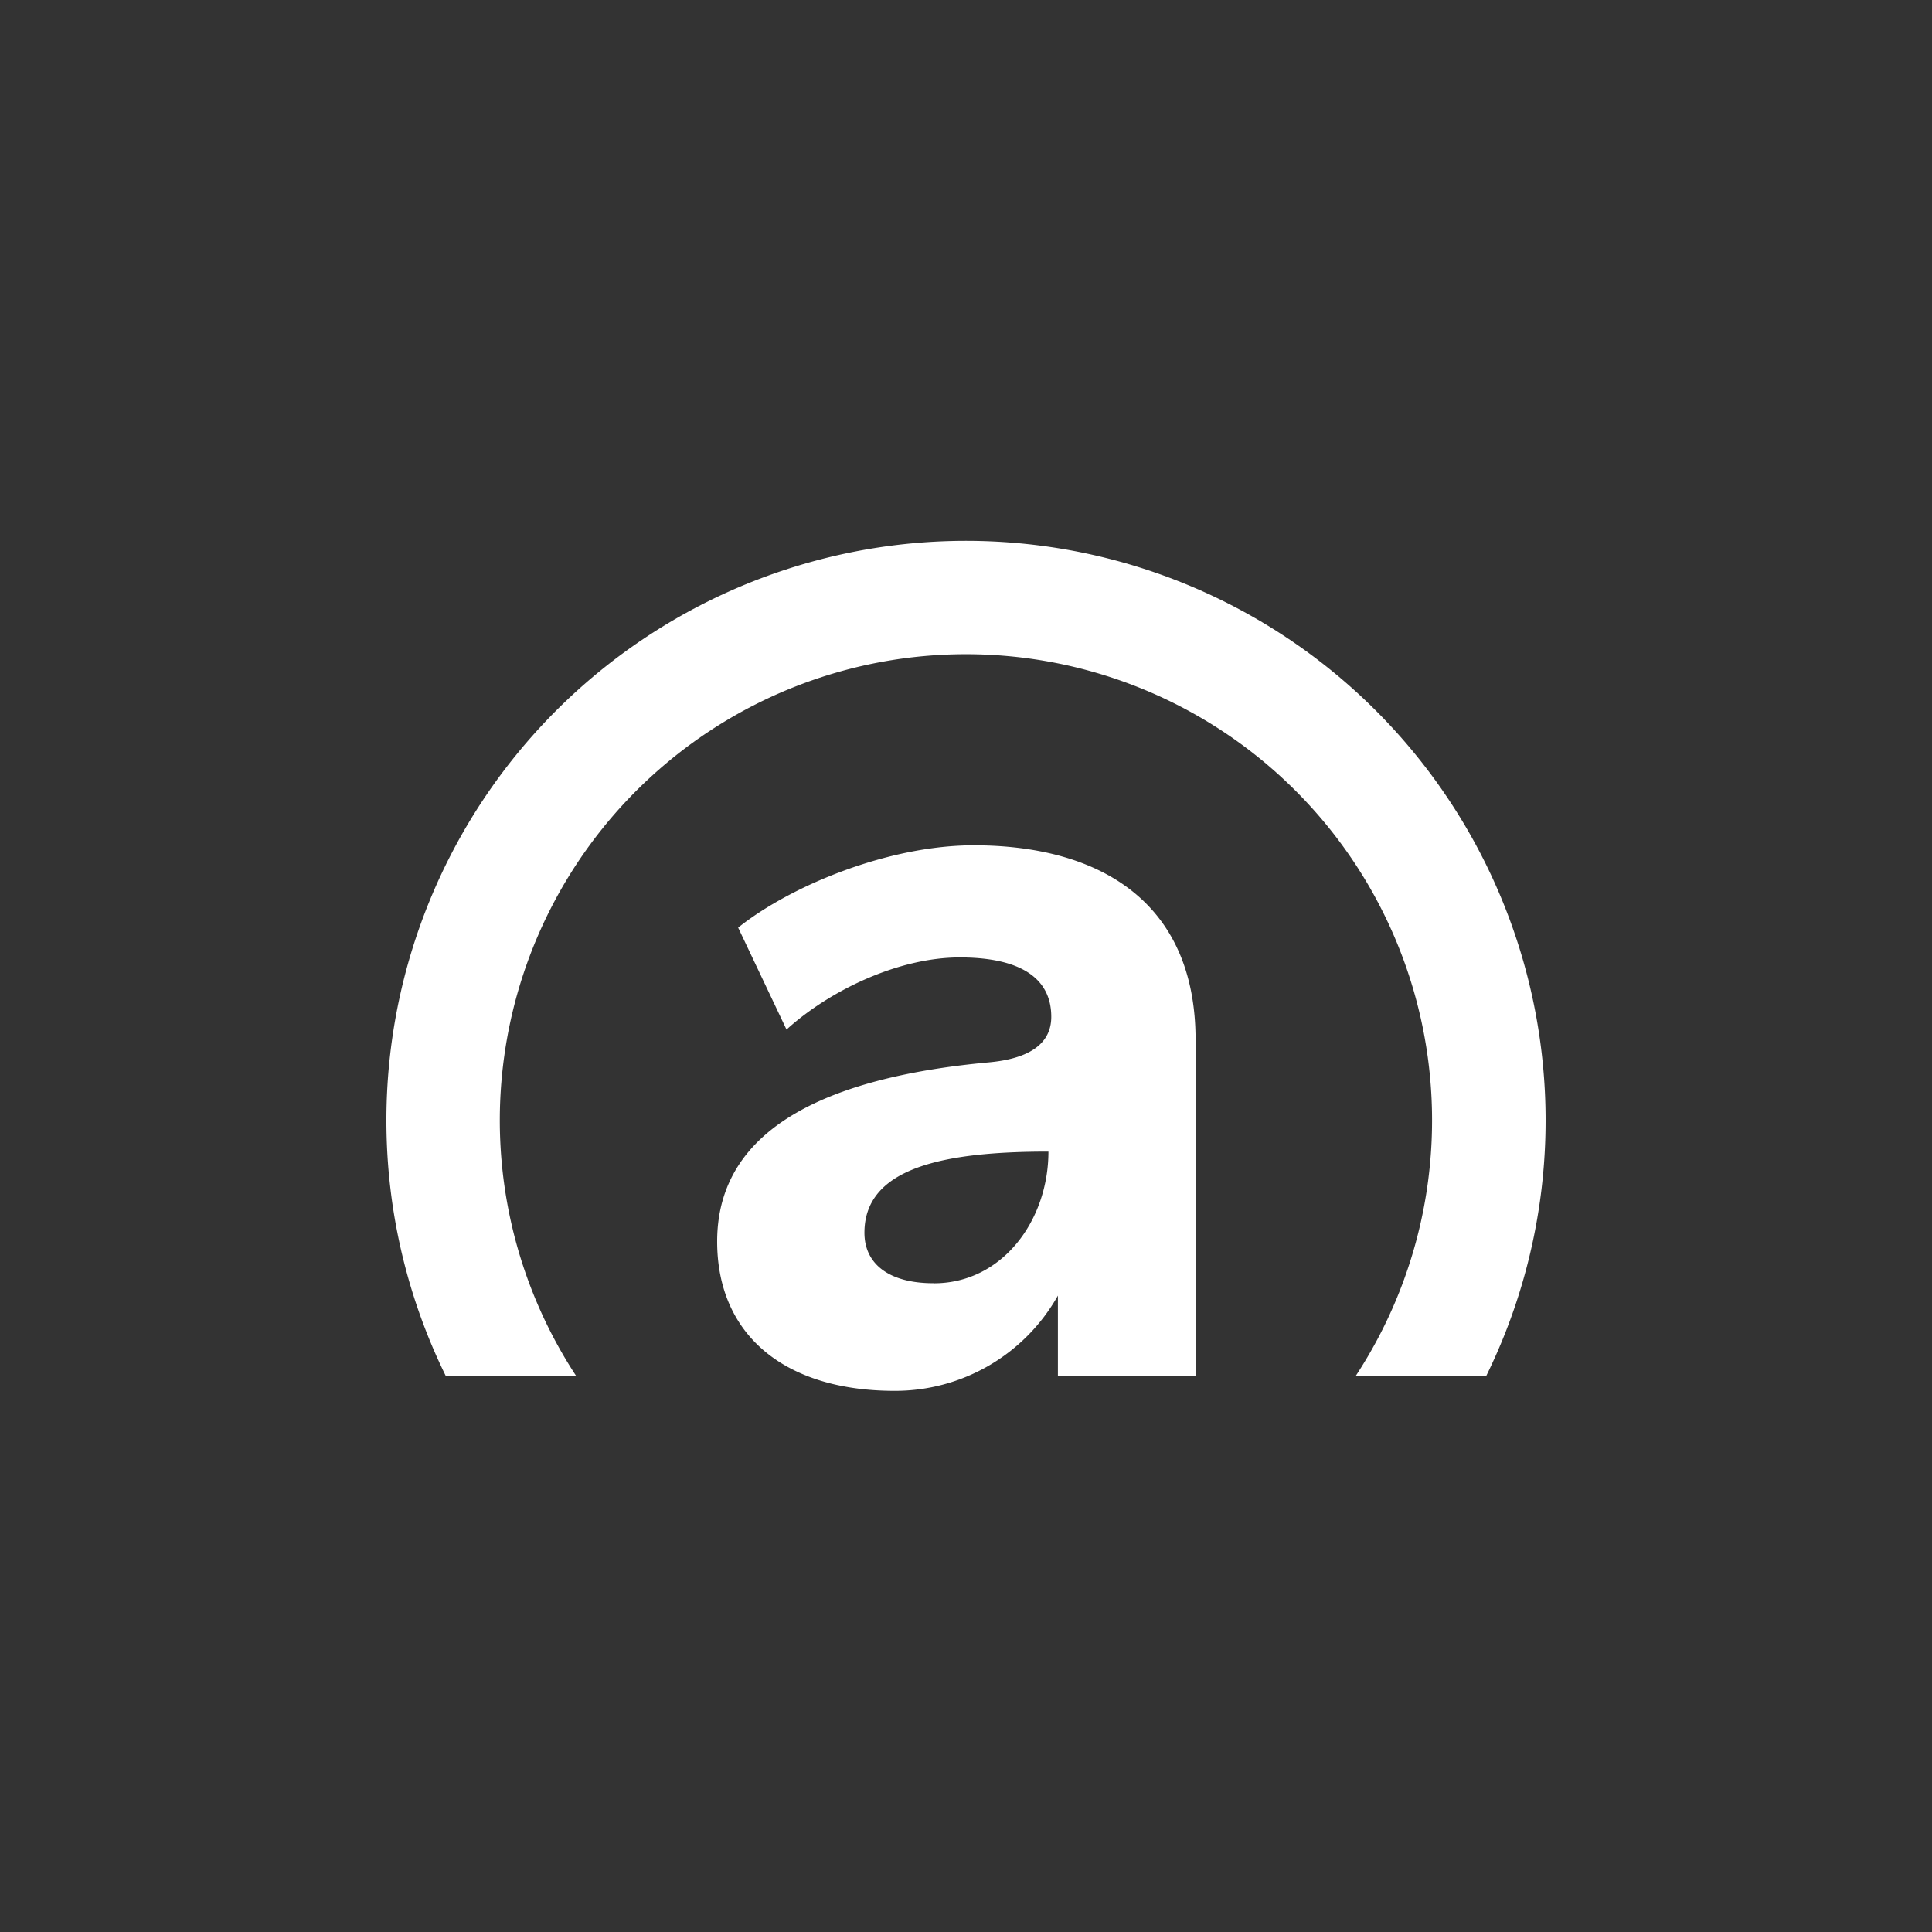
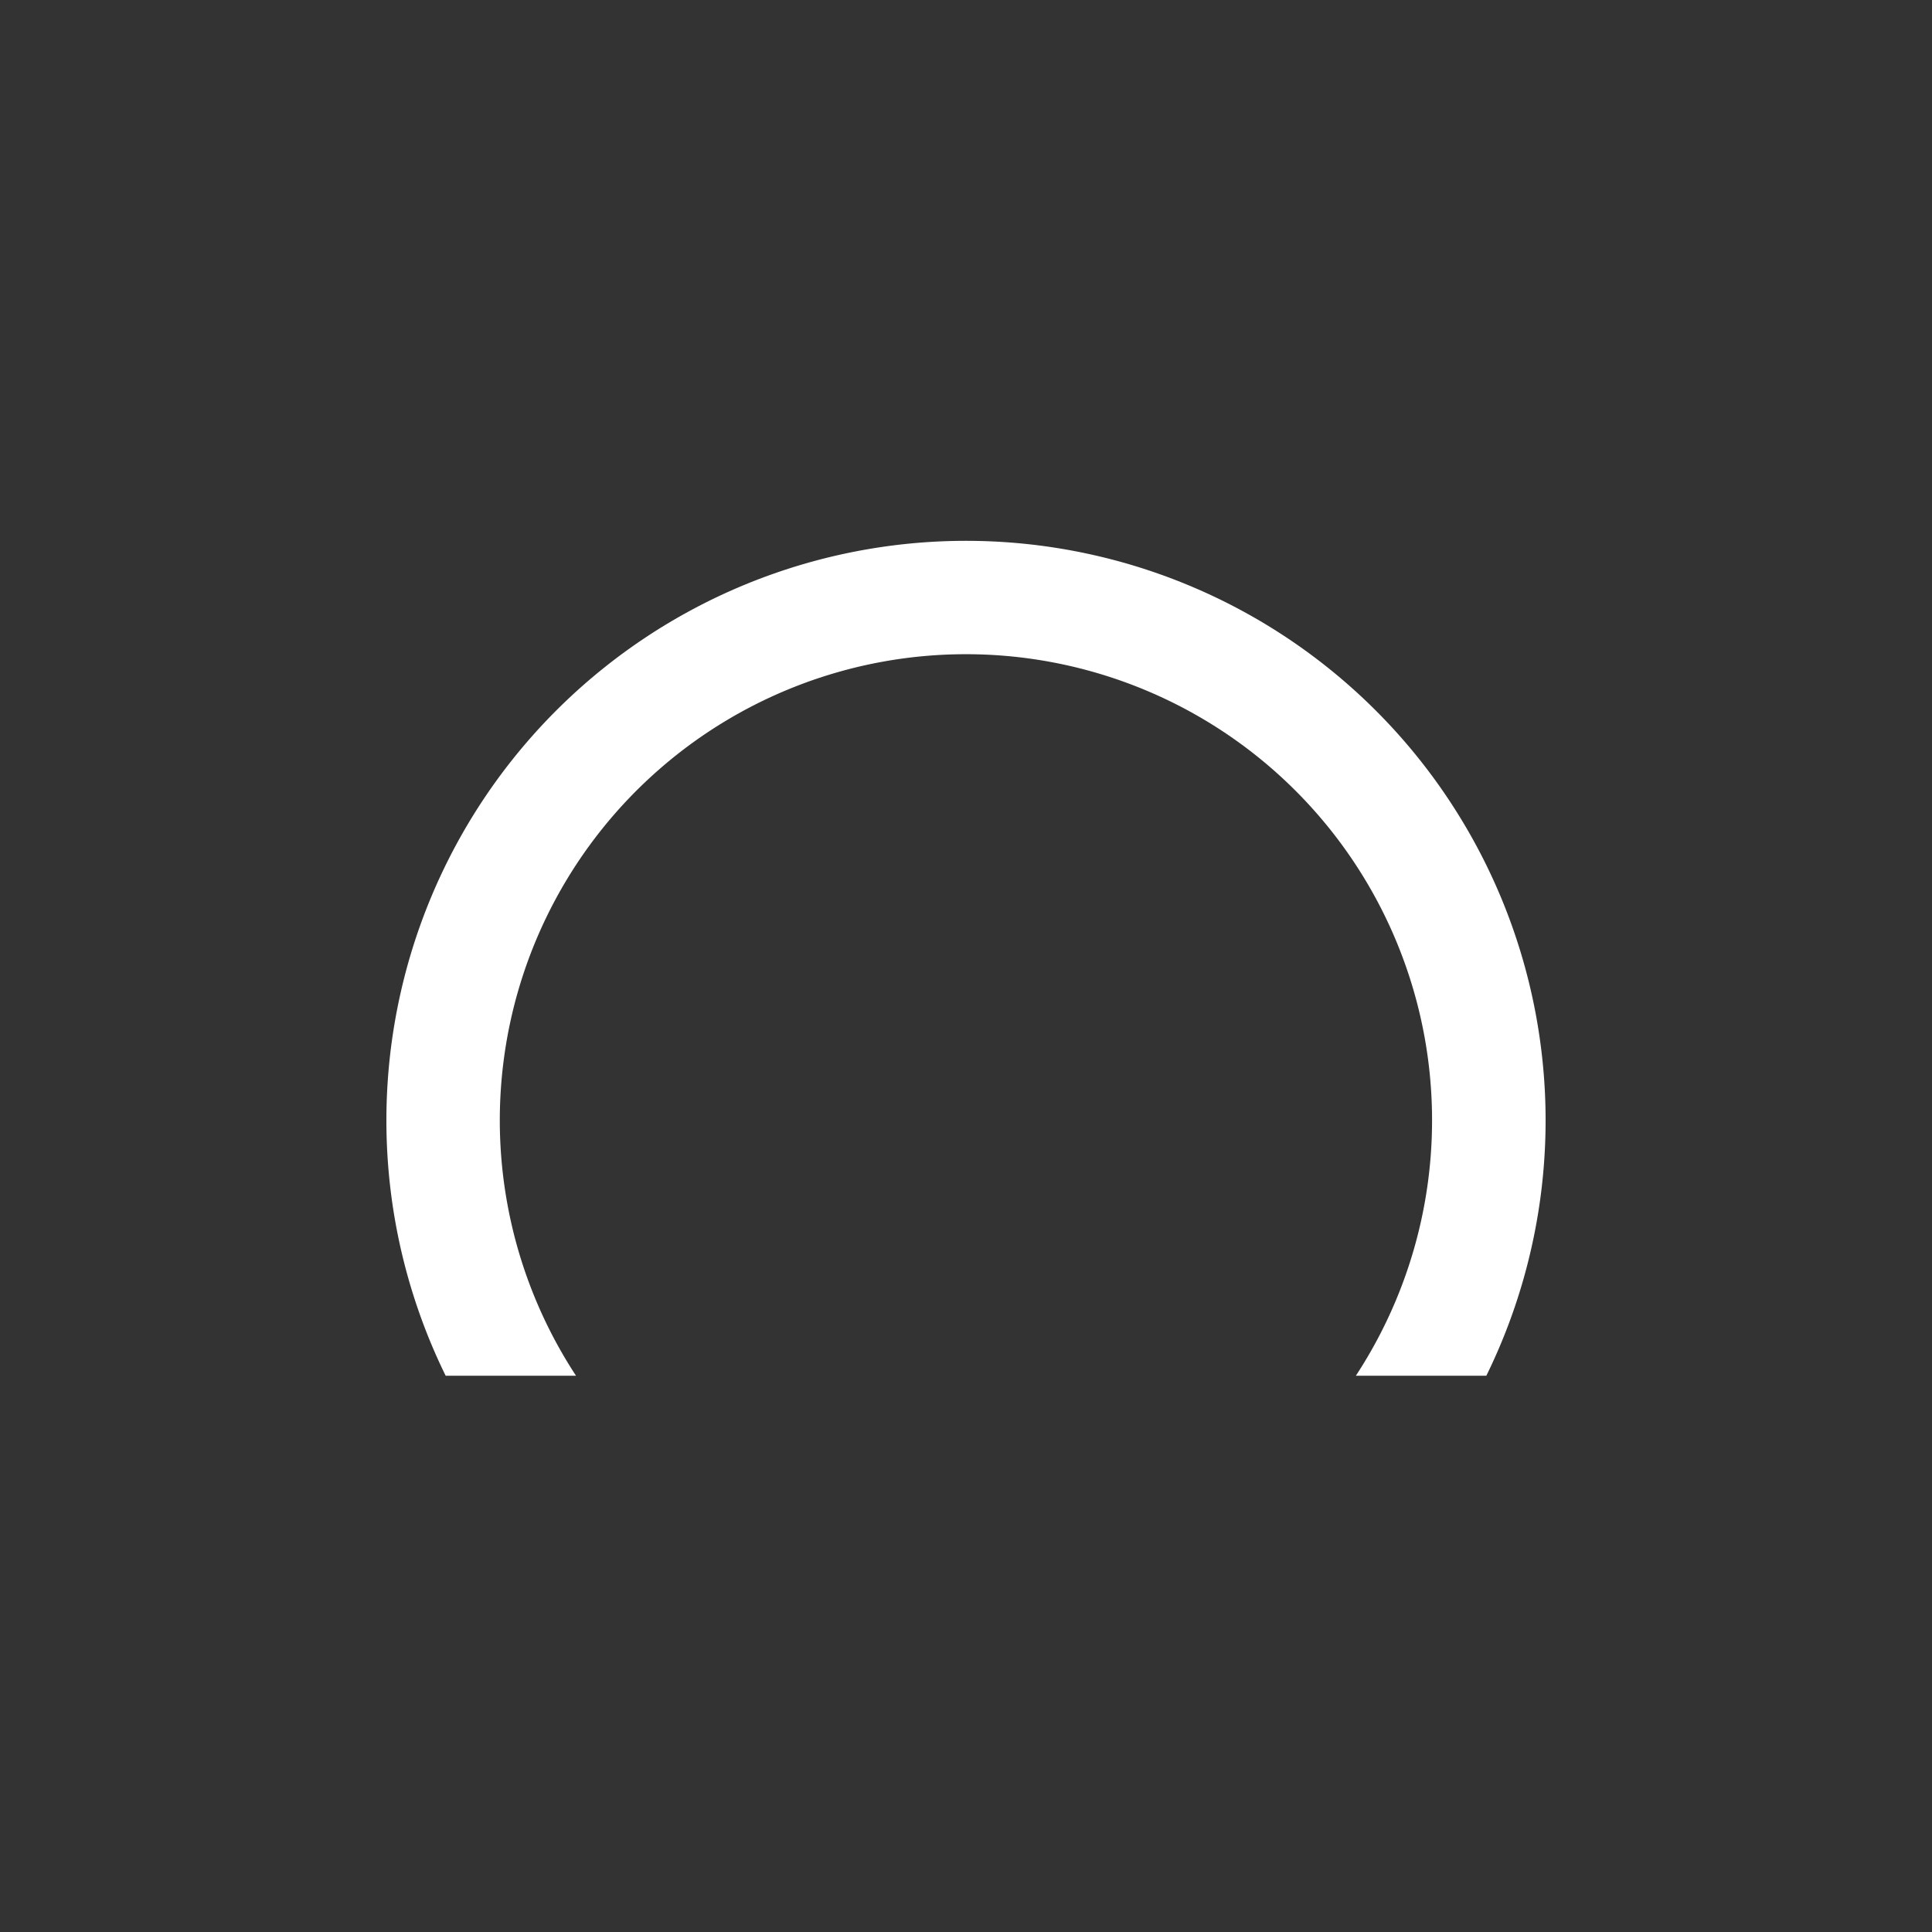
<svg xmlns="http://www.w3.org/2000/svg" id="Layer_1" data-name="Layer 1" viewBox="0 0 300 300">
  <rect x="0" y="0" width="300" height="300" fill="#333333" stroke="none" />
  <path d="M89.44,213.62a72.38,72.38,0,1,1,121.1,0H230.8a90,90,0,1,0-161.6,0Z" fill="#fff" />
-   <path d="M151.2,131.26c-13.18,0-28.34,6.21-36.58,12.78l7.51,15.83c6.61-6,17.28-11.2,26.91-11.2,9.16,0,14.2,3.05,14.2,9.22,0,4.15-3.35,6.49-9.68,7.07-23.74,2.18-42.2,9.59-42.2,27.82,0,14.46,10.42,23.19,27.57,23.19a29,29,0,0,0,25.34-14.79v12.43h21.38V161.52C185.66,140,170.7,131.26,151.2,131.26Zm-6.24,68c-6.93,0-10.73-3-10.73-7.84,0-10.15,12.41-12.6,28.57-12.6C162.8,189.45,155.68,199.27,145,199.27Z" fill="#fff" />
</svg>